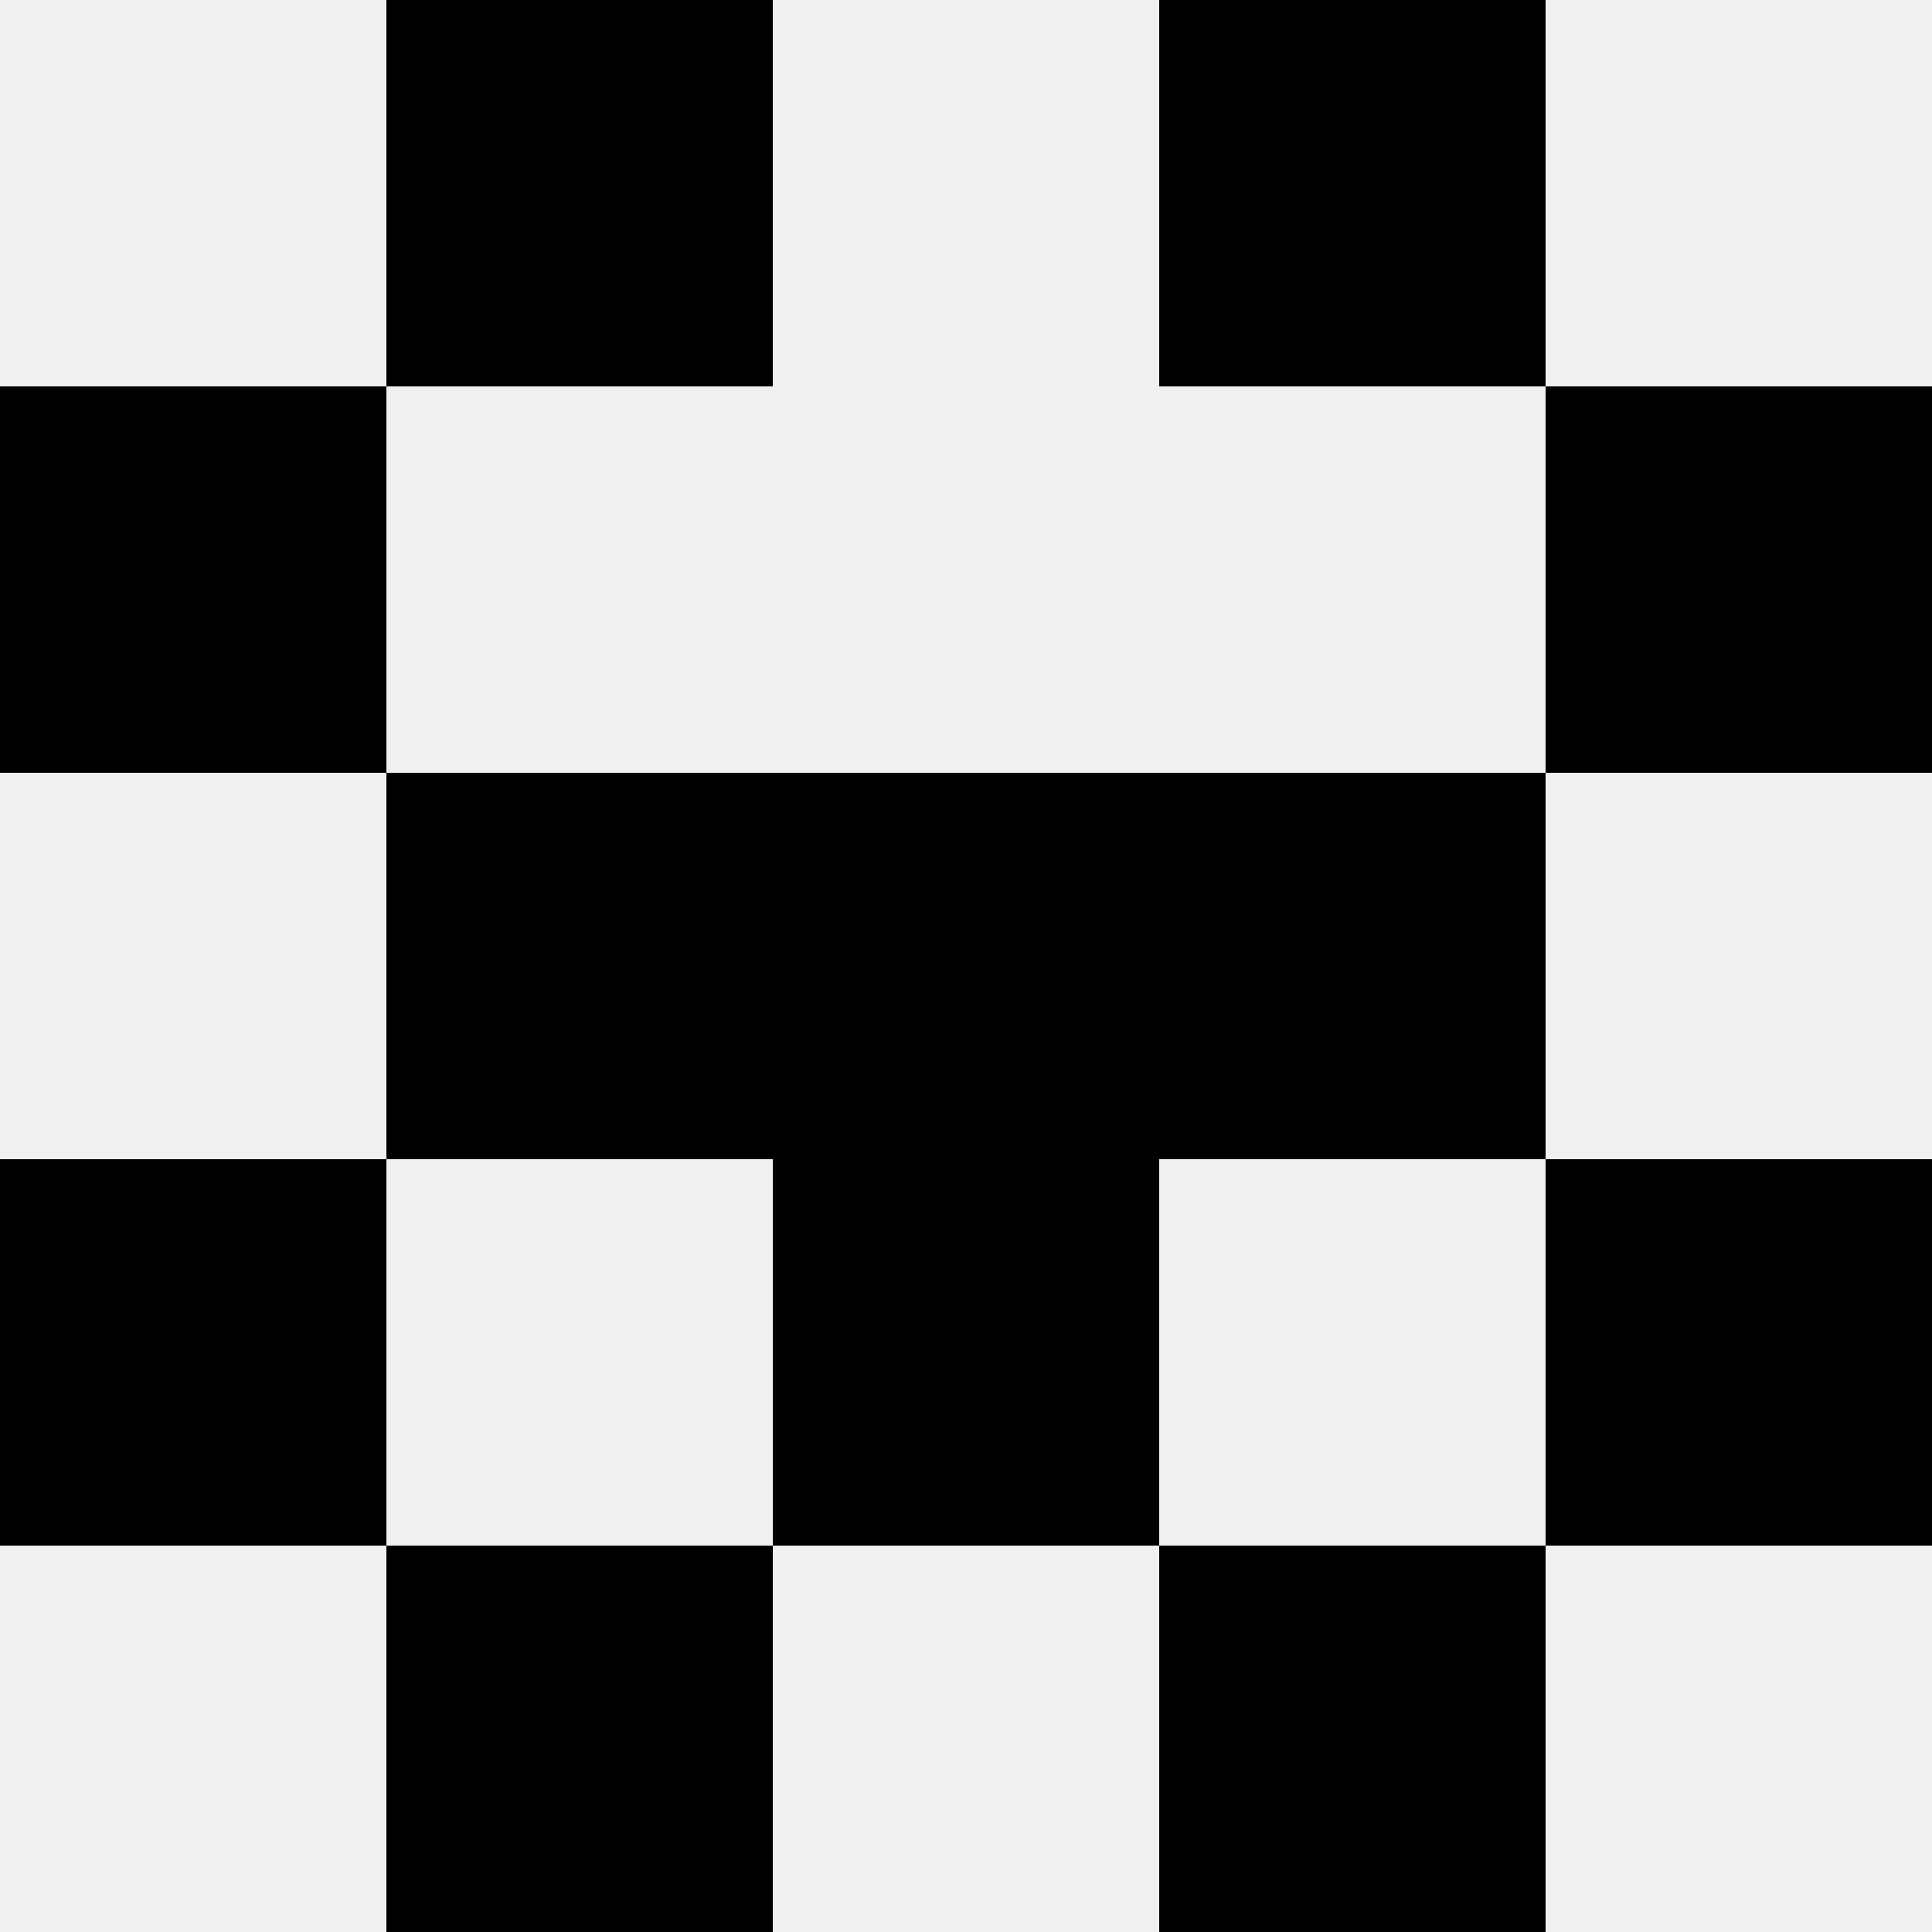
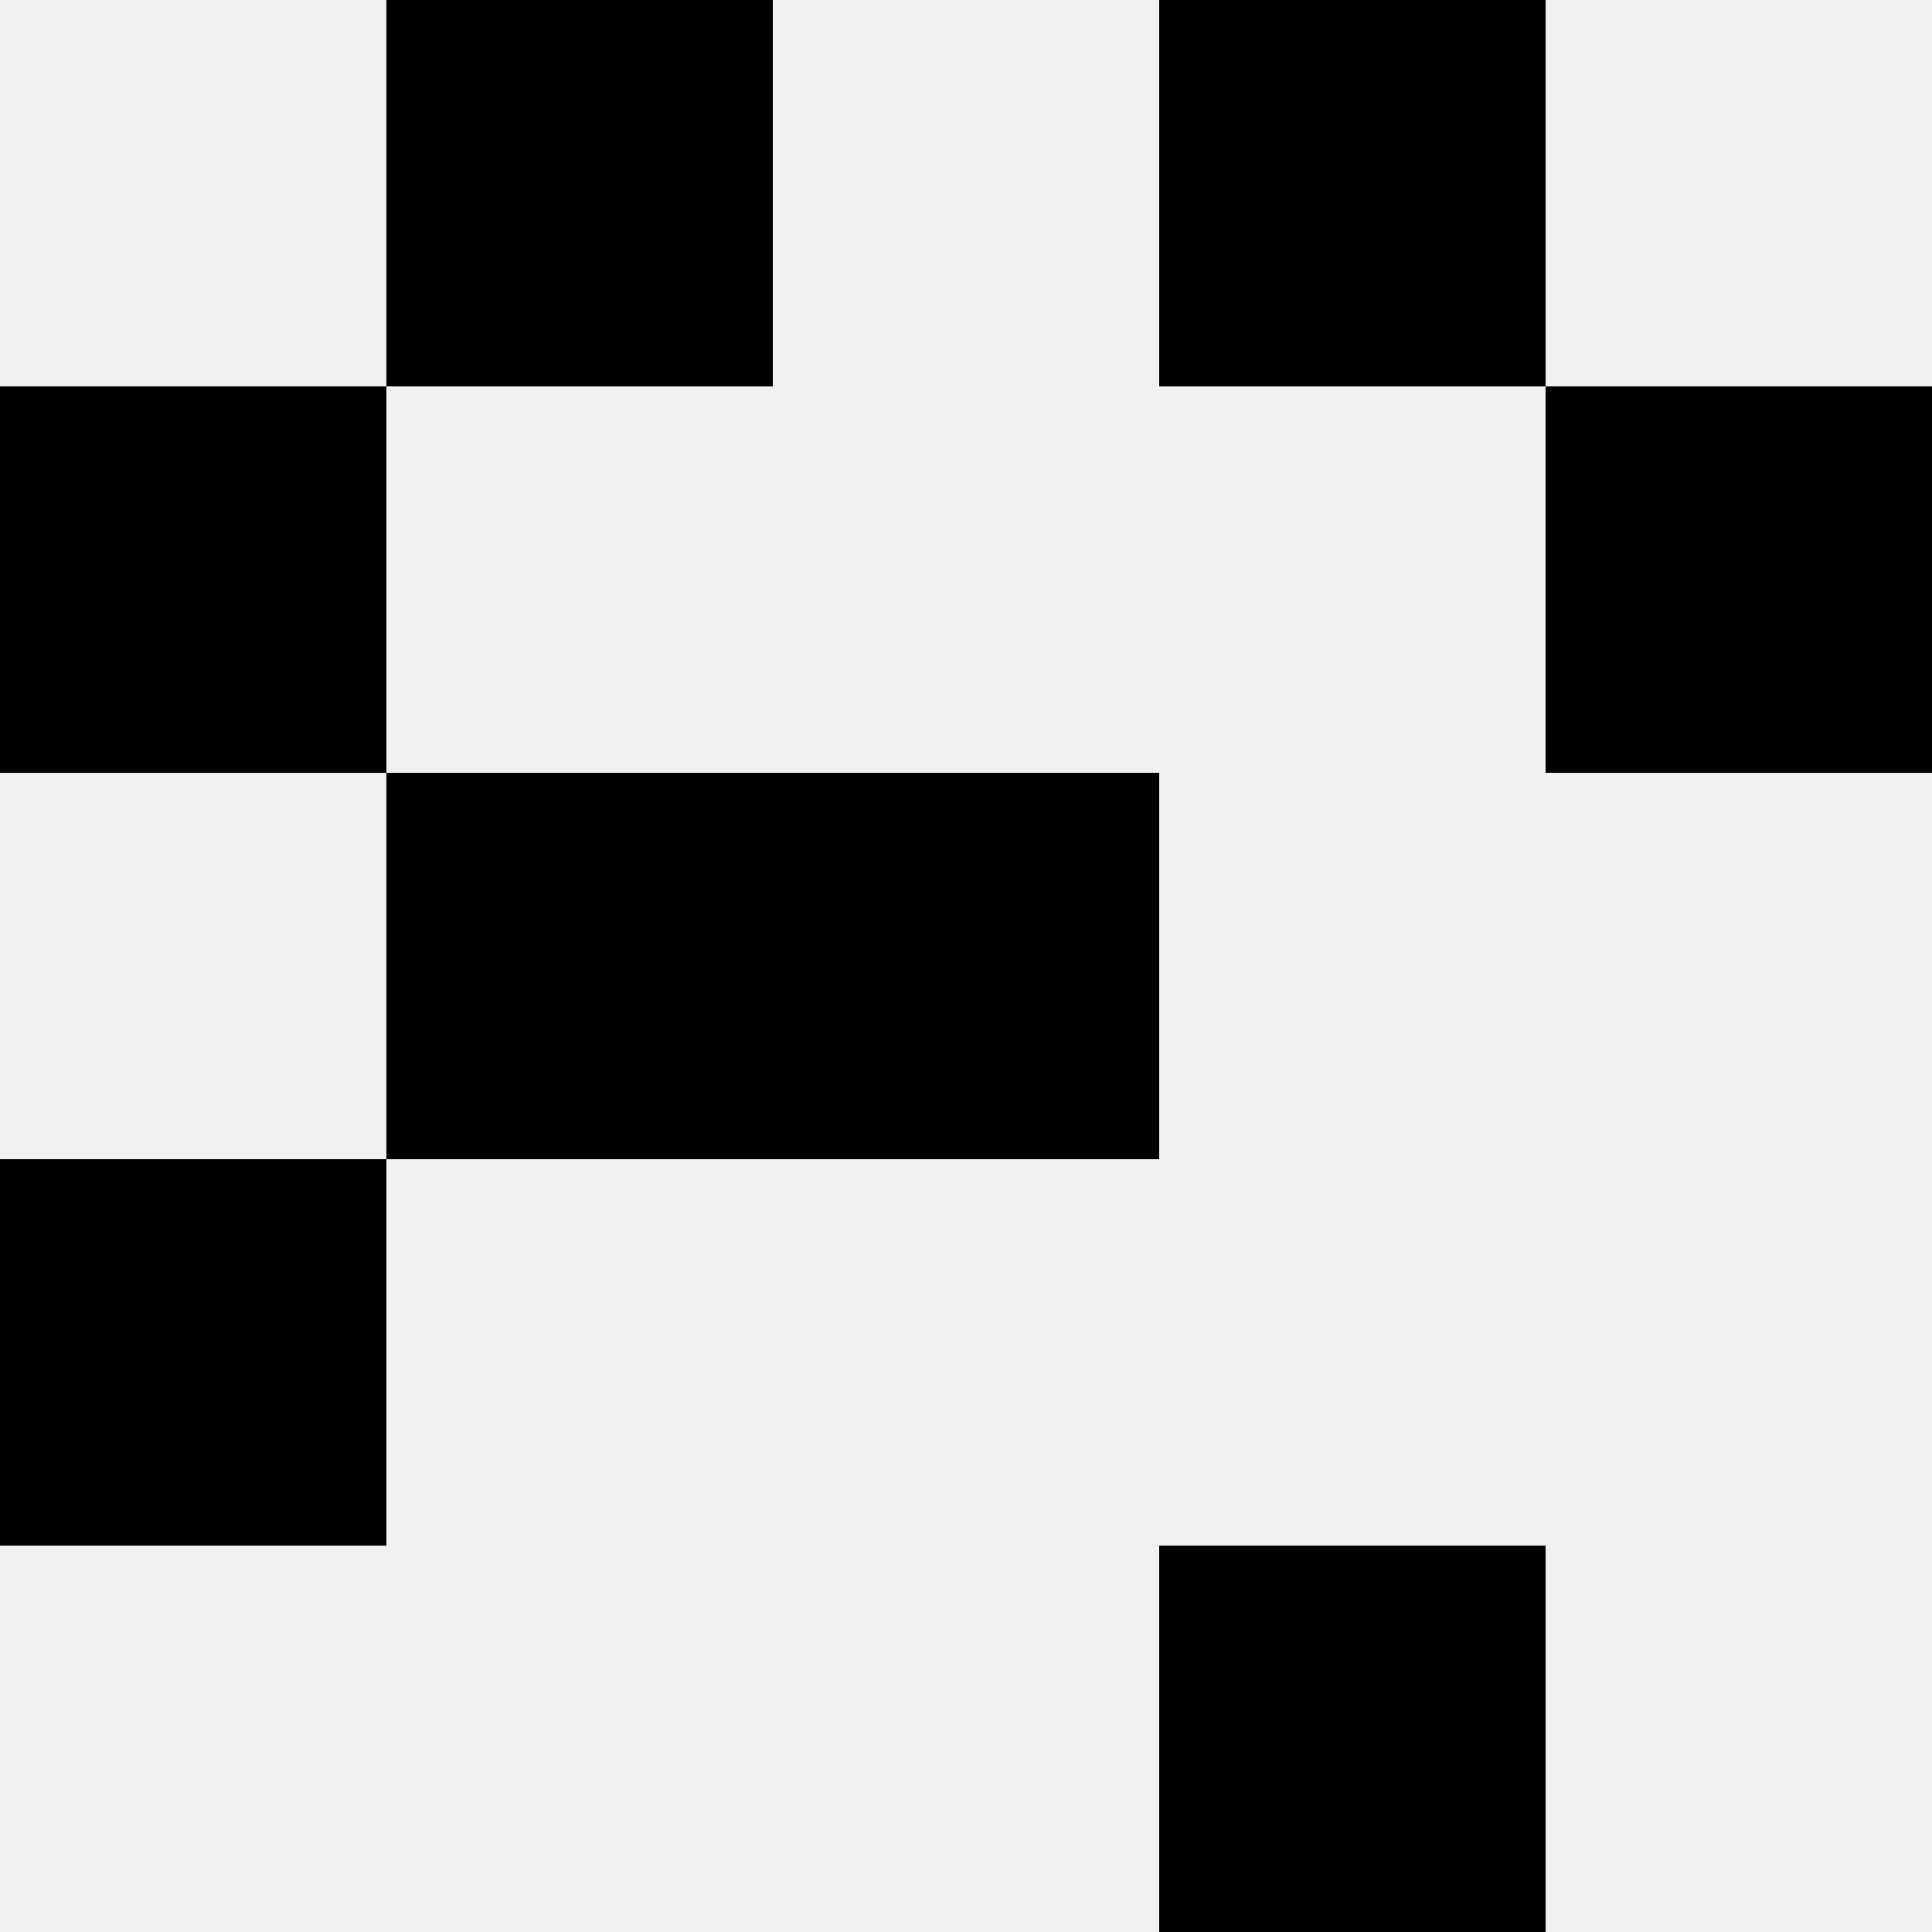
<svg xmlns="http://www.w3.org/2000/svg" width="80" height="80">
  <rect width="100%" height="100%" fill="#f0f0f0" />
  <rect x="16" y="0" width="16" height="16" fill="hsl(167, 70%, 50%)" />
  <rect x="48" y="0" width="16" height="16" fill="hsl(167, 70%, 50%)" />
  <rect x="0" y="16" width="16" height="16" fill="hsl(167, 70%, 50%)" />
  <rect x="64" y="16" width="16" height="16" fill="hsl(167, 70%, 50%)" />
  <rect x="16" y="32" width="16" height="16" fill="hsl(167, 70%, 50%)" />
-   <rect x="48" y="32" width="16" height="16" fill="hsl(167, 70%, 50%)" />
  <rect x="32" y="32" width="16" height="16" fill="hsl(167, 70%, 50%)" />
  <rect x="32" y="32" width="16" height="16" fill="hsl(167, 70%, 50%)" />
  <rect x="0" y="48" width="16" height="16" fill="hsl(167, 70%, 50%)" />
-   <rect x="64" y="48" width="16" height="16" fill="hsl(167, 70%, 50%)" />
-   <rect x="32" y="48" width="16" height="16" fill="hsl(167, 70%, 50%)" />
-   <rect x="32" y="48" width="16" height="16" fill="hsl(167, 70%, 50%)" />
-   <rect x="16" y="64" width="16" height="16" fill="hsl(167, 70%, 50%)" />
  <rect x="48" y="64" width="16" height="16" fill="hsl(167, 70%, 50%)" />
</svg>